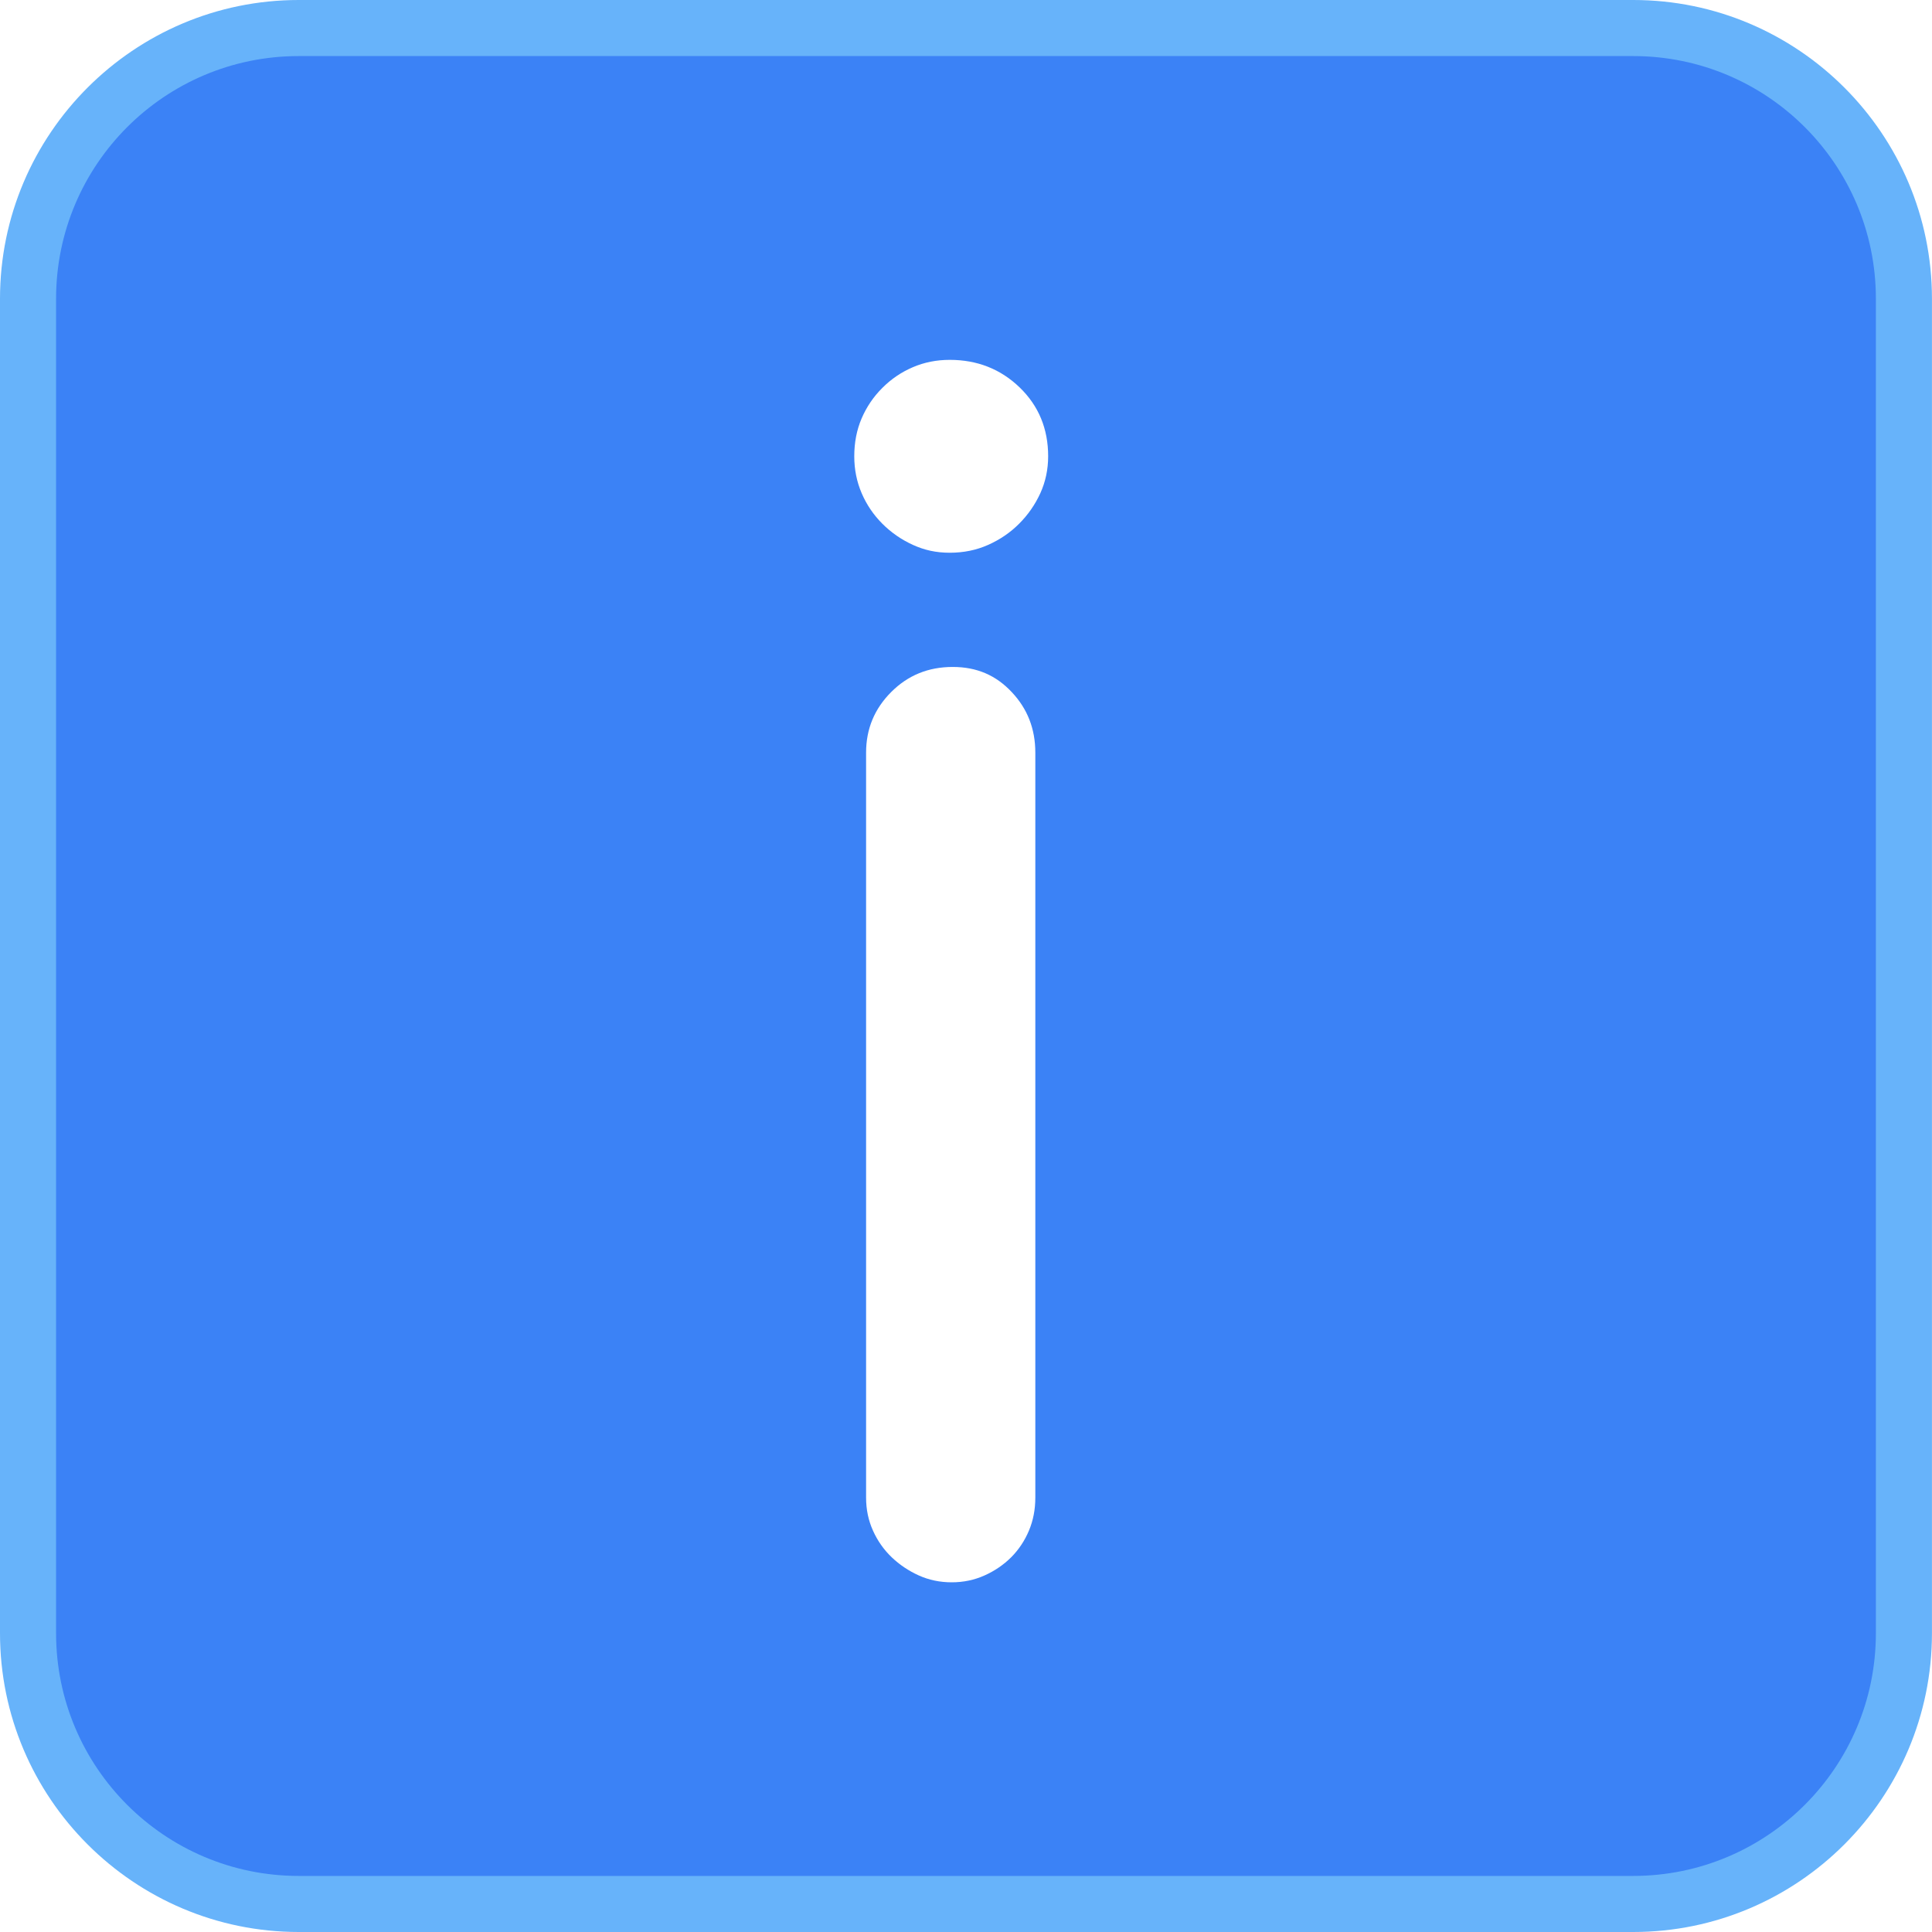
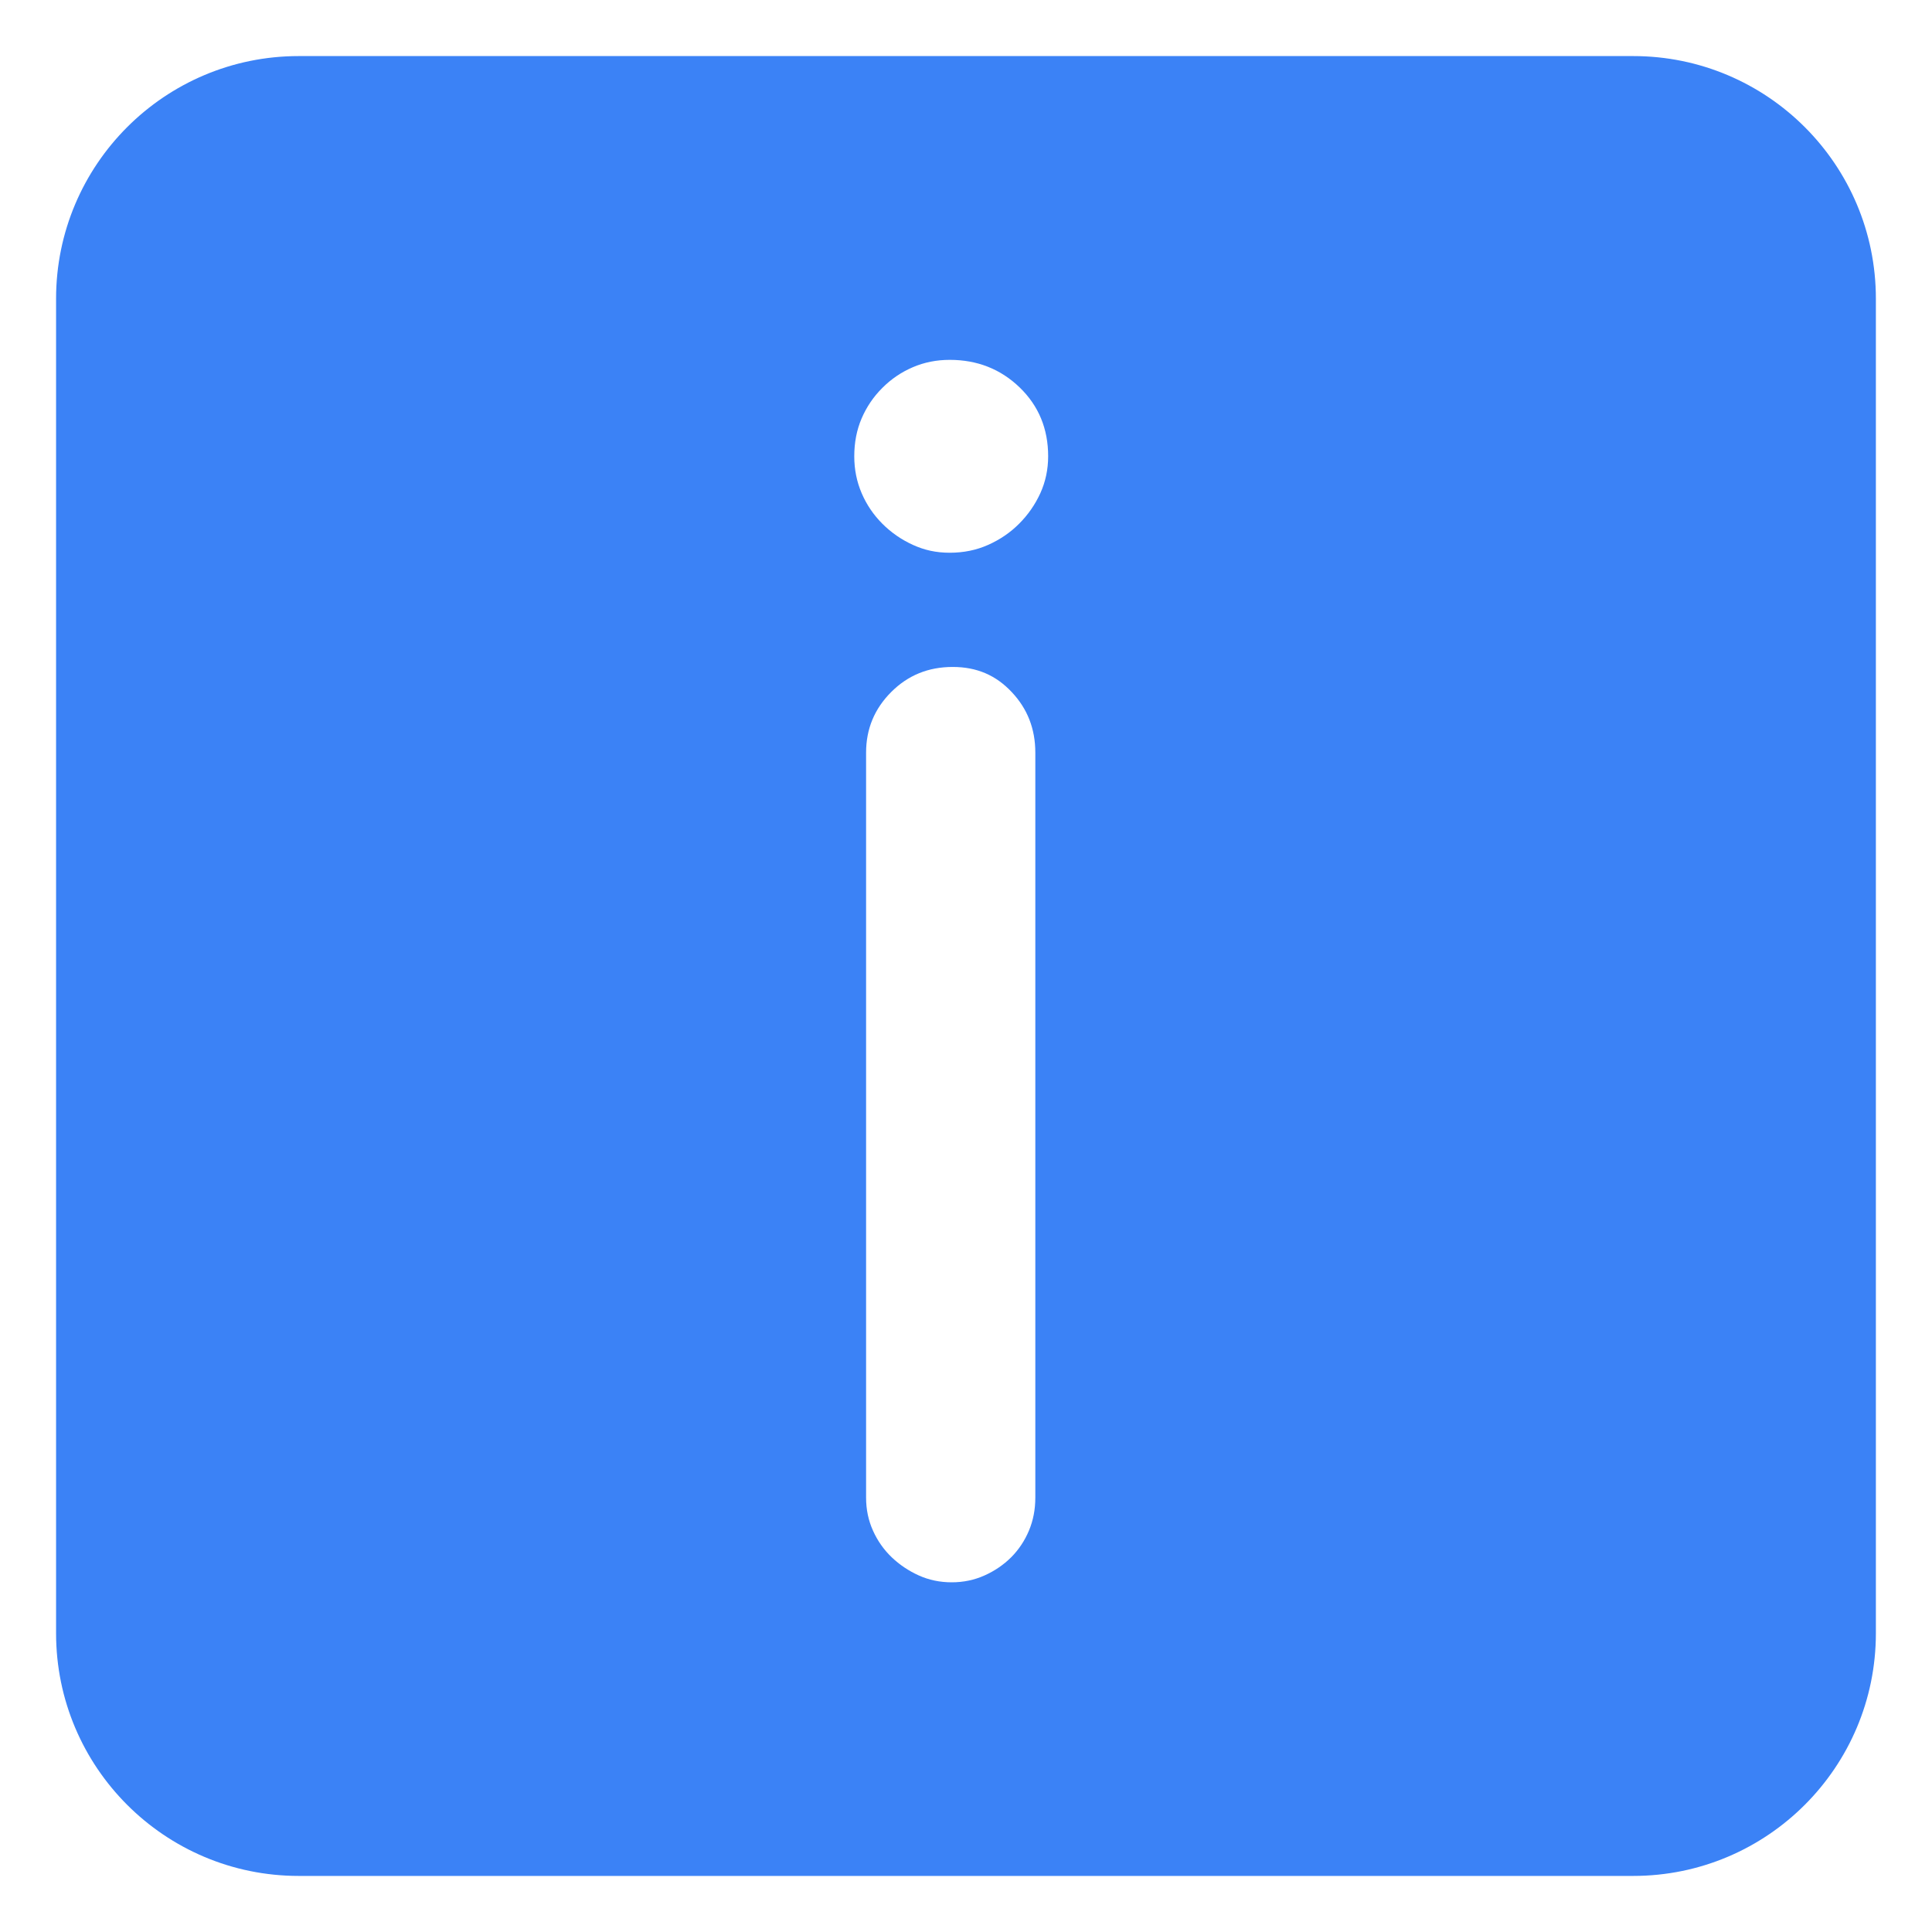
<svg xmlns="http://www.w3.org/2000/svg" width="42" height="42" viewBox="0 0 42 42" fill="none">
  <path d="M35.504 1.219H6.494C3.581 1.219 1.219 3.581 1.219 6.494V35.505C1.219 38.418 3.581 40.781 6.494 40.781H35.504C38.418 40.781 40.78 38.418 40.78 35.505V6.494C40.78 3.581 38.419 1.219 35.505 1.219H35.504Z" fill="#3B82F6" />
-   <path d="M35.505 42H6.495C2.913 42 0 39.087 0 35.505V6.494C0 2.913 2.913 0 6.494 0H35.505C39.086 0 41.999 2.913 41.999 6.494V35.505C41.999 39.087 39.086 42 35.504 42H35.505ZM6.494 2.439C4.258 2.439 2.439 4.258 2.439 6.494V35.505C2.439 37.742 4.259 39.56 6.494 39.56H35.504C37.741 39.56 39.56 37.741 39.56 35.505V6.494C39.56 4.258 37.741 2.439 35.504 2.439H6.494Z" fill="#67B3FA" />
  <g filter="url(#filter0_i_3_54)">
-     <path d="M35.504 1.219H6.494C3.581 1.219 1.219 3.581 1.219 6.494V35.505C1.219 38.418 3.581 40.781 6.494 40.781H35.504C38.418 40.781 40.78 38.418 40.78 35.505V6.494C40.78 3.581 38.419 1.219 35.505 1.219H35.504Z" fill="#3B82F6" />
-   </g>
+     </g>
  <g filter="url(#filter1_d_3_54)">
    <path d="M18.893 9.356C18.893 9.056 18.946 8.782 19.053 8.532C19.16 8.283 19.31 8.061 19.503 7.869C19.695 7.676 19.916 7.526 20.166 7.419C20.415 7.312 20.683 7.259 20.969 7.259C21.567 7.259 22.074 7.459 22.488 7.858C22.901 8.257 23.108 8.756 23.108 9.355C23.108 9.64 23.051 9.908 22.938 10.158C22.823 10.408 22.67 10.628 22.477 10.821C22.285 11.014 22.06 11.167 21.804 11.281C21.547 11.396 21.268 11.452 20.969 11.452C20.67 11.452 20.417 11.395 20.167 11.281C19.917 11.167 19.696 11.014 19.503 10.821C19.311 10.628 19.161 10.408 19.054 10.158C18.947 9.909 18.893 9.641 18.893 9.355L18.893 9.356ZM22.829 31.994C22.829 32.251 22.783 32.49 22.69 32.711C22.597 32.932 22.468 33.125 22.305 33.289C22.141 33.452 21.948 33.585 21.727 33.684C21.505 33.784 21.267 33.834 21.011 33.834C20.754 33.834 20.515 33.784 20.294 33.684C20.073 33.584 19.877 33.452 19.706 33.289C19.535 33.125 19.399 32.932 19.3 32.711C19.2 32.49 19.15 32.251 19.15 31.994V15.797C19.15 15.283 19.332 14.845 19.695 14.481C20.059 14.116 20.504 13.935 21.032 13.935C21.56 13.935 21.974 14.117 22.316 14.481C22.659 14.844 22.829 15.283 22.829 15.797V31.994Z" fill="white" />
  </g>
  <defs>
    <filter id="filter0_i_3_54" x="1.219" y="1.219" width="39.56" height="39.561" filterUnits="userSpaceOnUse" color-interpolation-filters="sRGB">
      <feFlood flood-opacity="0" result="BackgroundImageFix" />
      <feBlend mode="normal" in="SourceGraphic" in2="BackgroundImageFix" result="shape" />
      <feColorMatrix in="SourceAlpha" type="matrix" values="0 0 0 0 0 0 0 0 0 0 0 0 0 0 0 0 0 0 127 0" result="hardAlpha" />
      <feOffset />
      <feGaussianBlur stdDeviation="1.5" />
      <feComposite in2="hardAlpha" operator="arithmetic" k2="-1" k3="1" />
      <feColorMatrix type="matrix" values="0 0 0 0 0 0 0 0 0 0 0 0 0 0 0 0 0 0 0.25 0" />
      <feBlend mode="normal" in2="shape" result="effect1_innerShadow_3_54" />
    </filter>
    <filter id="filter1_d_3_54" x="17.603" y="6.856" width="6.149" height="28.509" filterUnits="userSpaceOnUse" color-interpolation-filters="sRGB">
      <feFlood flood-opacity="0" result="BackgroundImageFix" />
      <feColorMatrix in="SourceAlpha" type="matrix" values="0 0 0 0 0 0 0 0 0 0 0 0 0 0 0 0 0 0 127 0" result="hardAlpha" />
      <feOffset dx="-0.322" dy="0.564" />
      <feGaussianBlur stdDeviation="0.484" />
      <feColorMatrix type="matrix" values="0 0 0 0 0 0 0 0 0 0 0 0 0 0 0 0 0 0 0.27 0" />
      <feBlend mode="normal" in2="BackgroundImageFix" result="effect1_dropShadow_3_54" />
      <feBlend mode="normal" in="SourceGraphic" in2="effect1_dropShadow_3_54" result="shape" />
    </filter>
  </defs>
</svg>